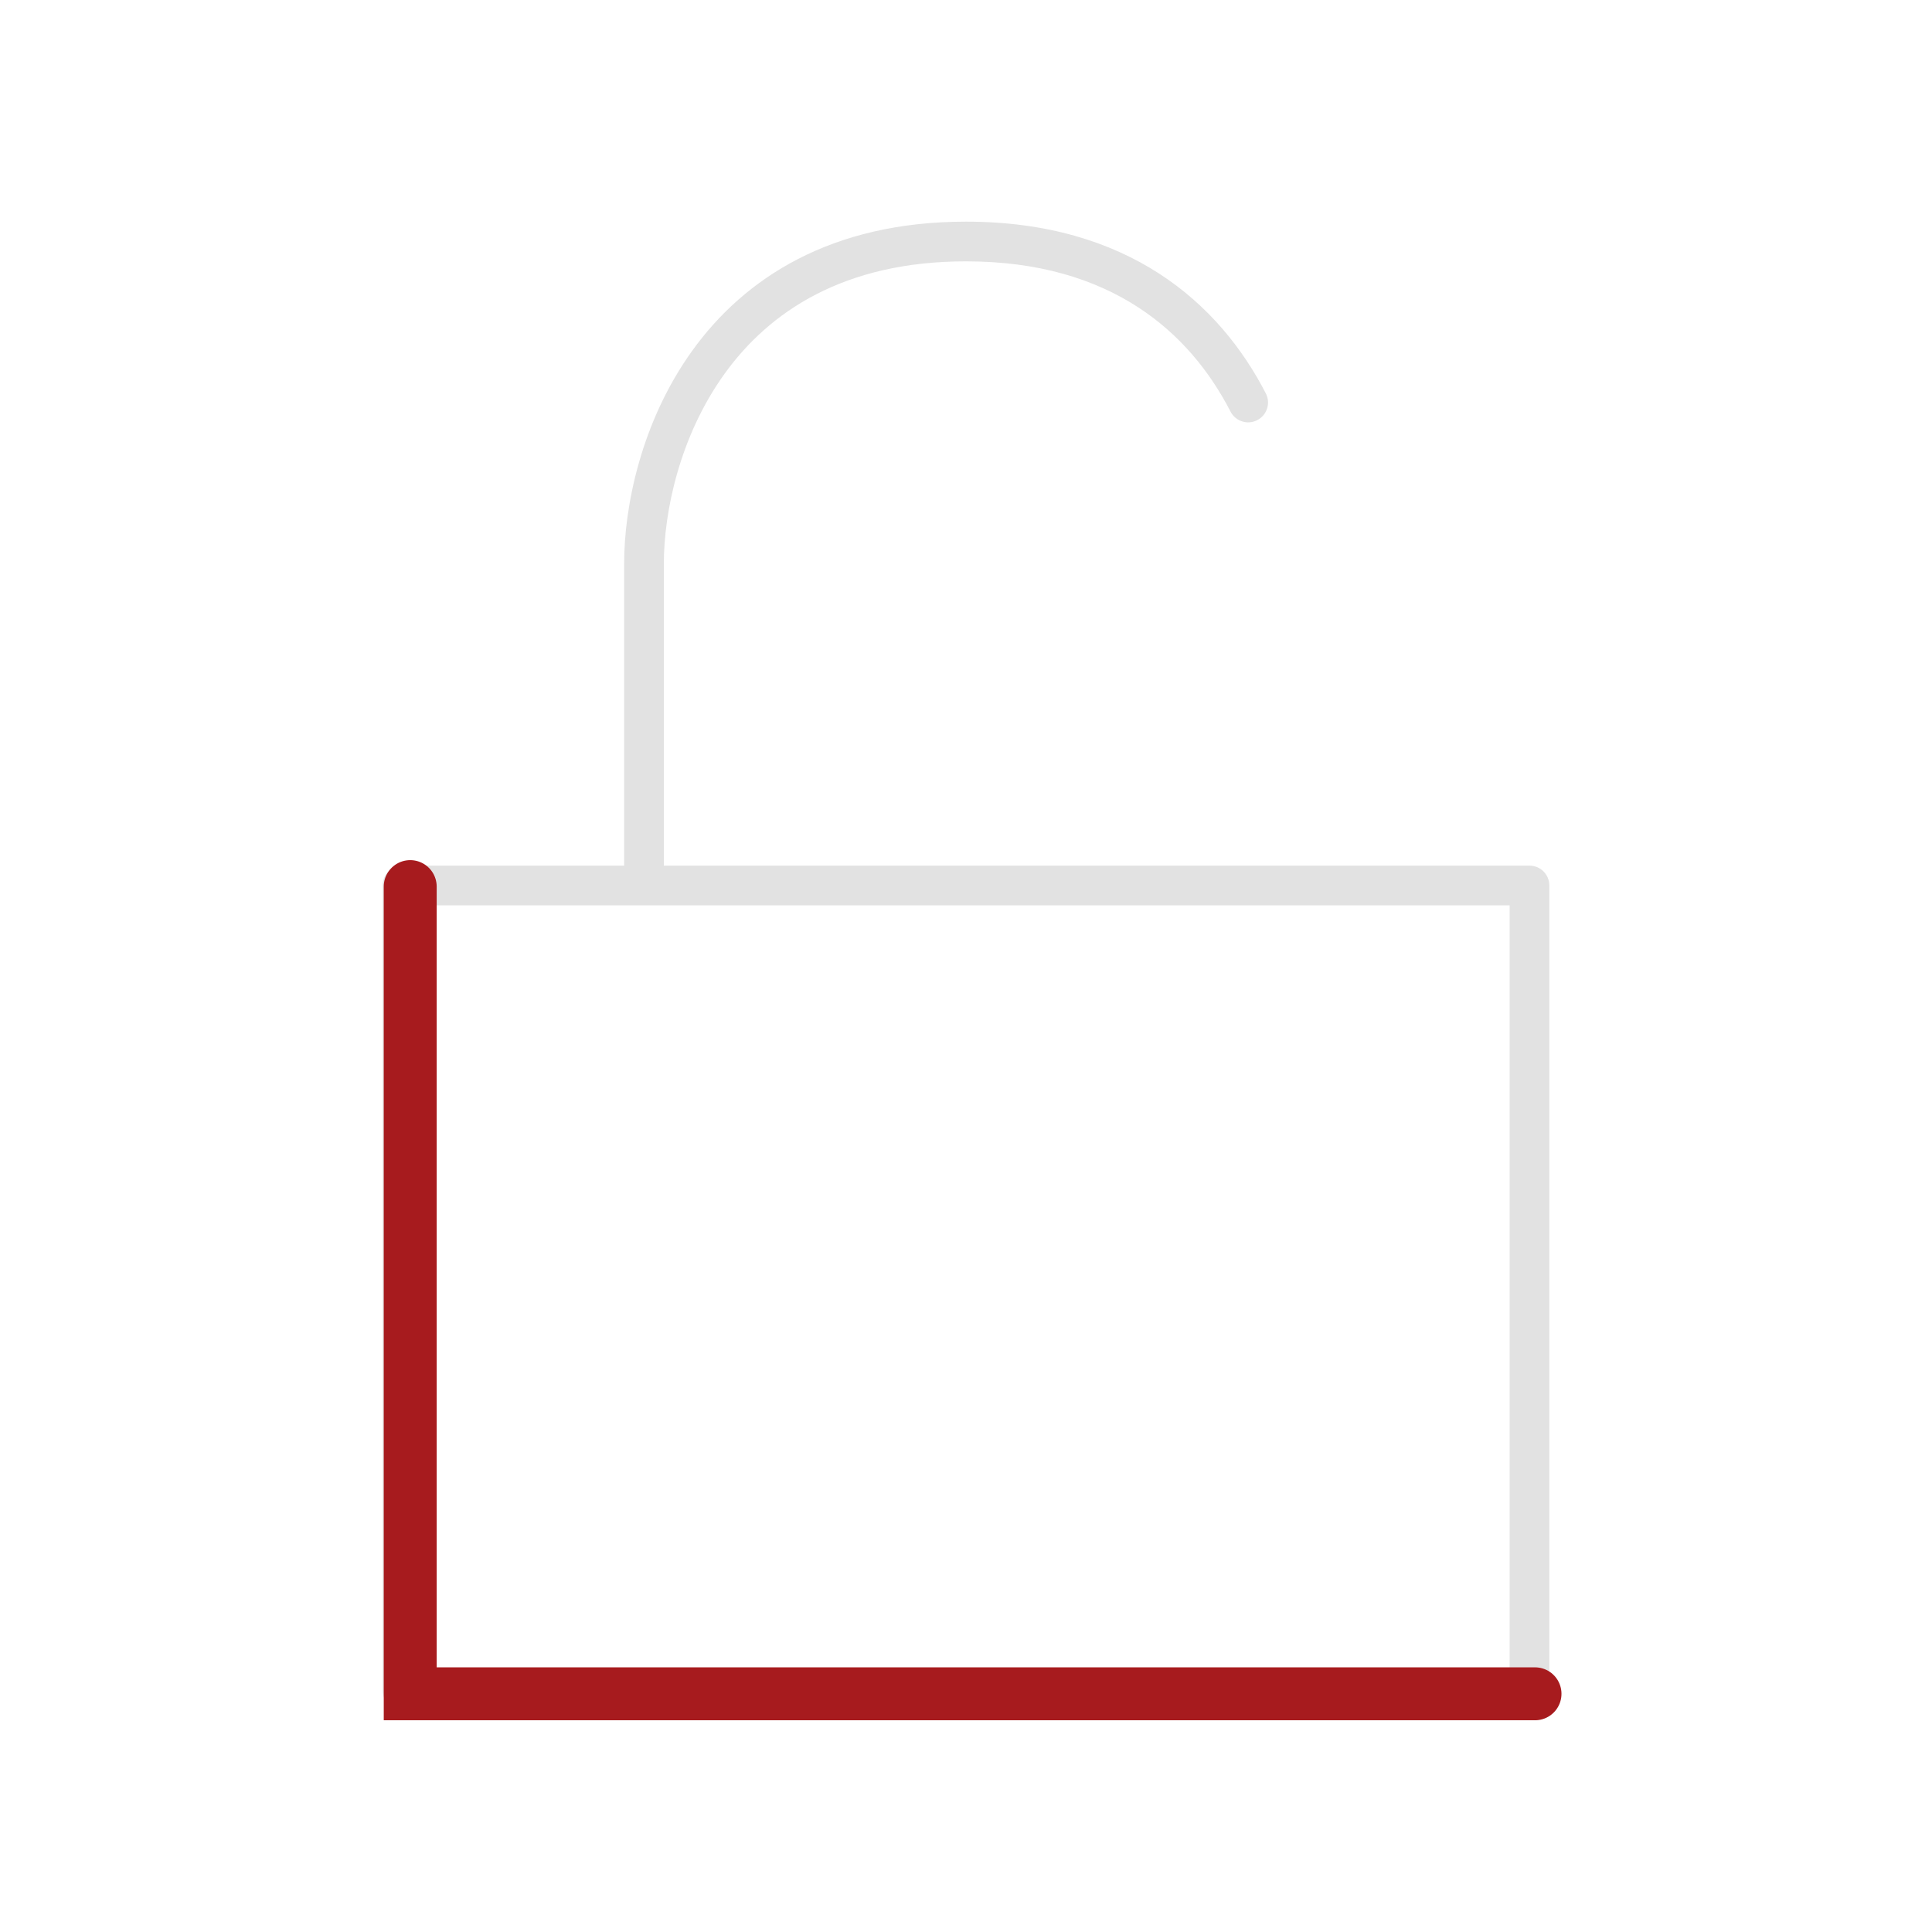
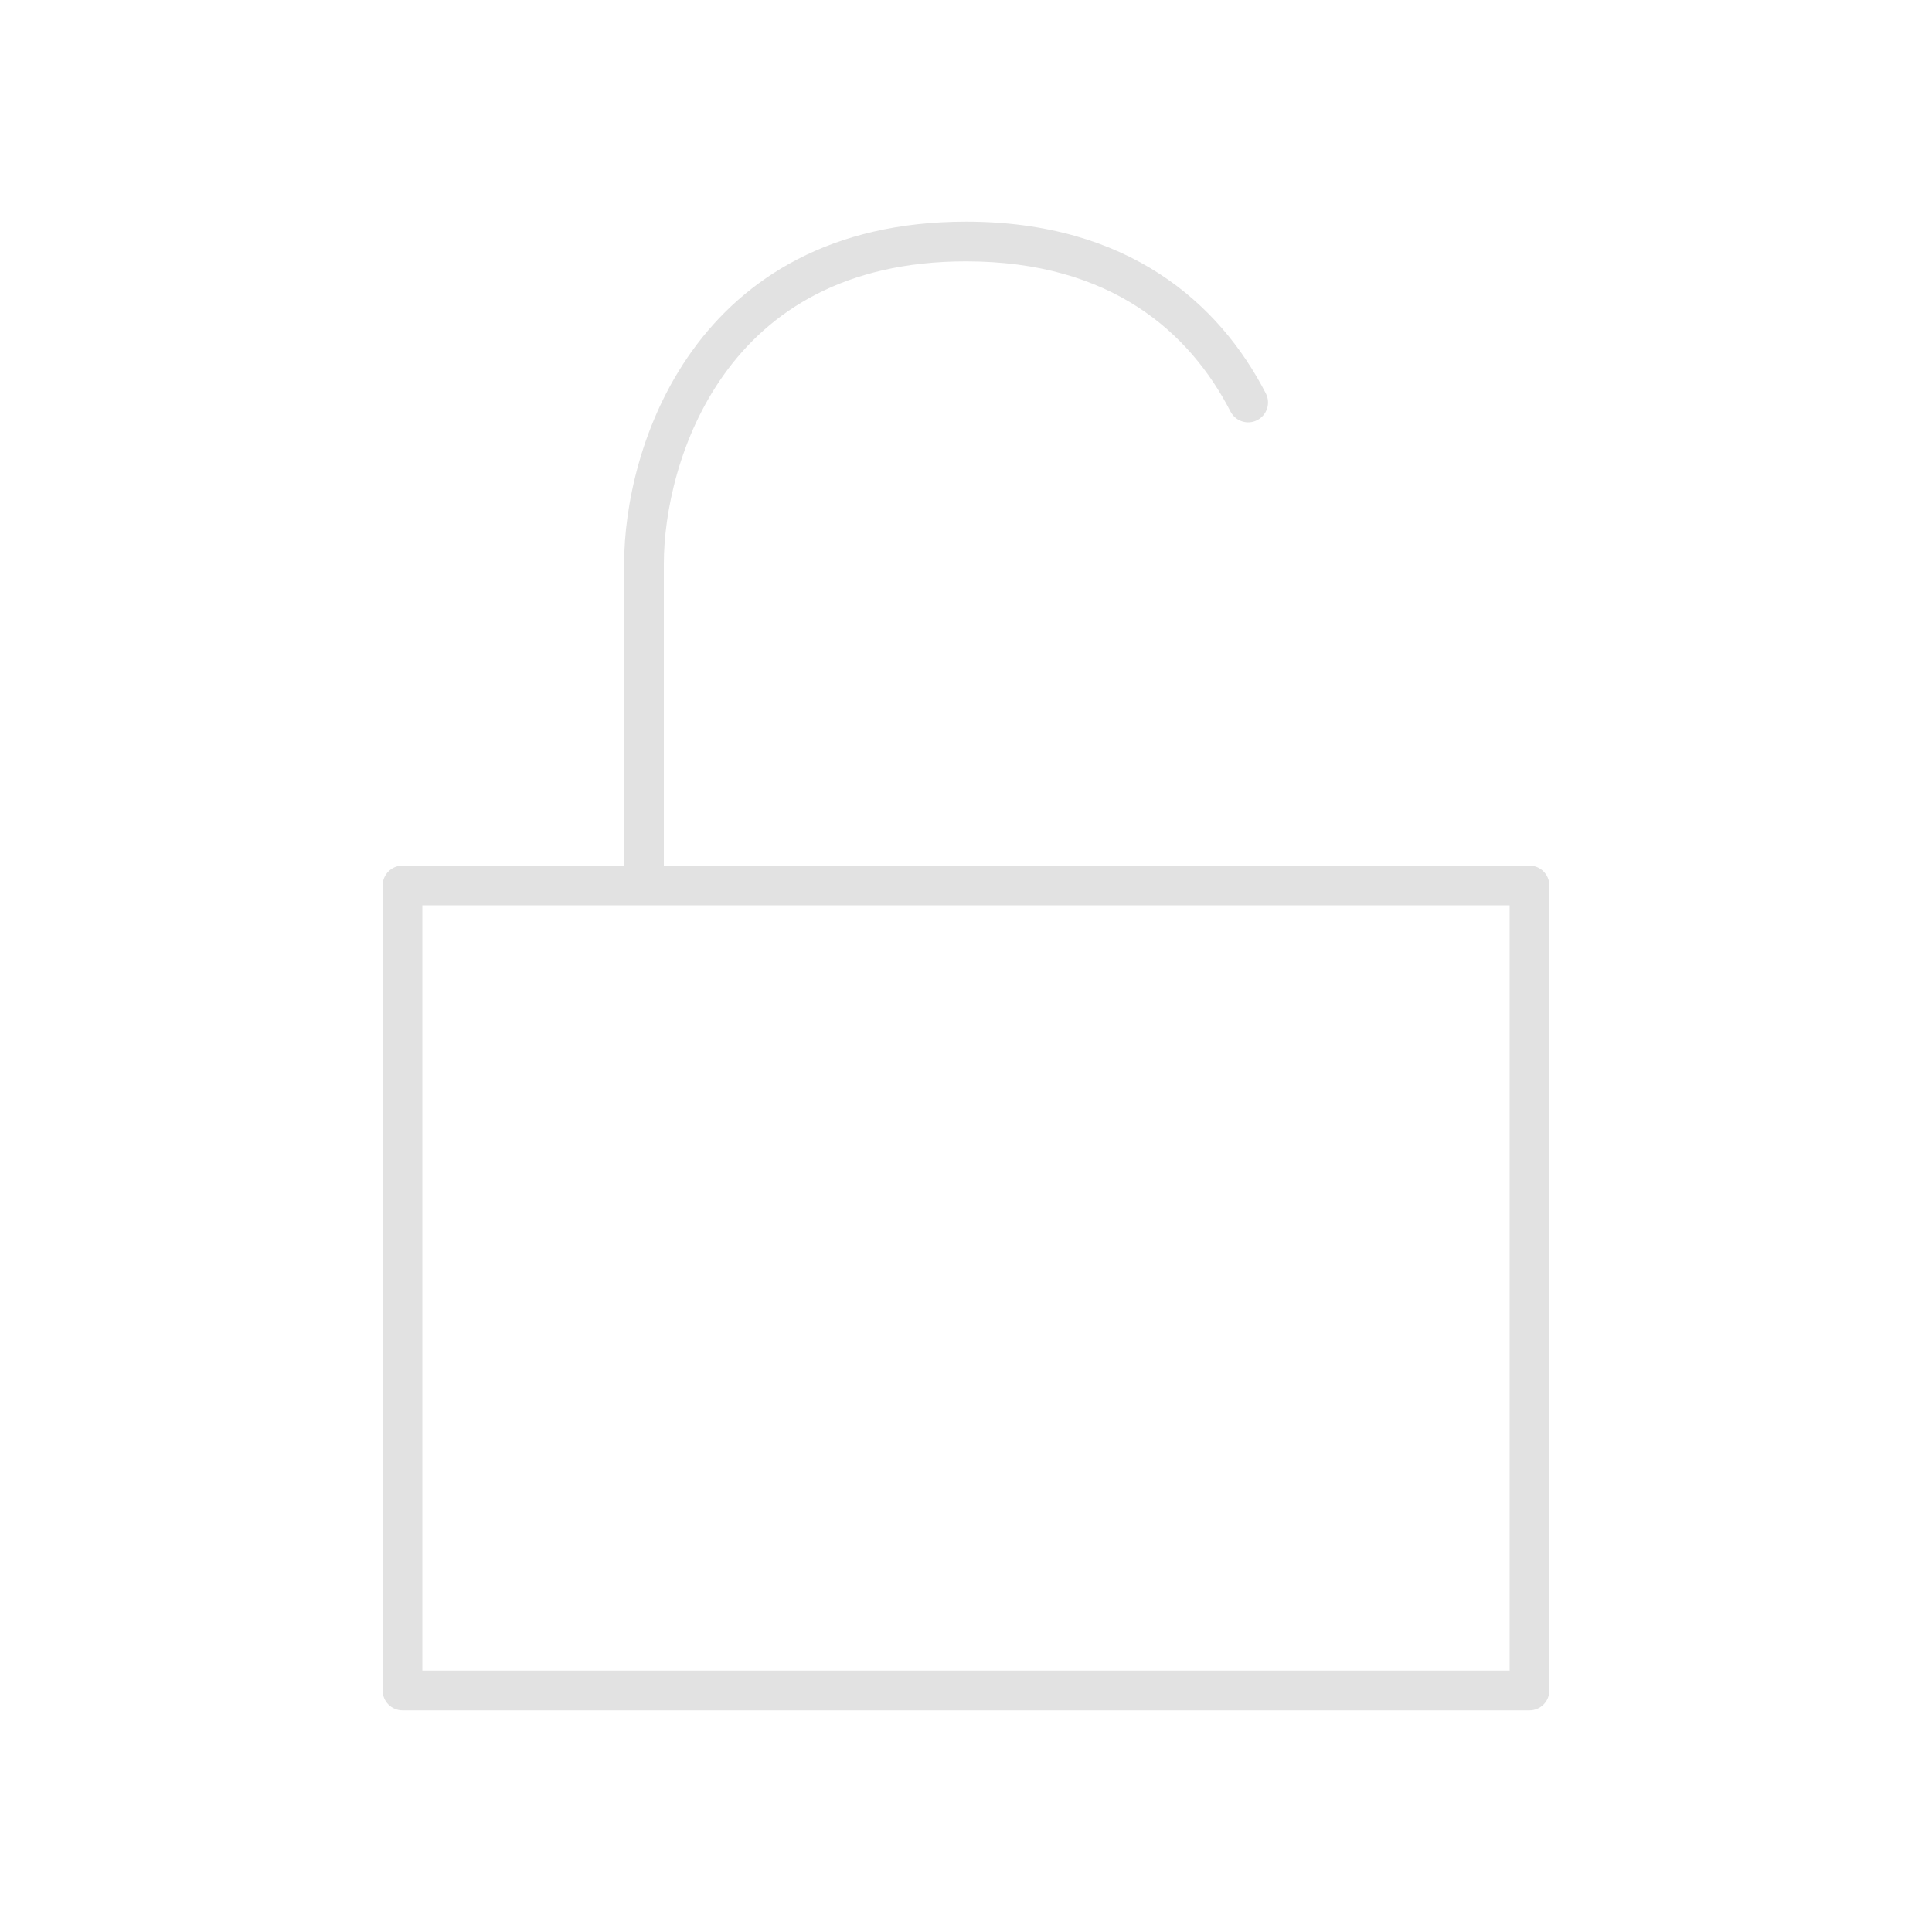
<svg xmlns="http://www.w3.org/2000/svg" width="73" height="73" viewBox="0 0 73 73" fill="none">
  <path d="M46.495 15.552C46.685 15.92 47.137 16.065 47.505 15.875C47.873 15.686 48.018 15.233 47.829 14.865L46.495 15.552ZM15.208 63.875H14.458C14.458 64.289 14.794 64.625 15.208 64.625V63.875ZM57.791 63.875V64.625C58.206 64.625 58.541 64.289 58.541 63.875H57.791ZM57.791 33.458H58.541C58.541 33.044 58.206 32.708 57.791 32.708V33.458ZM15.208 33.458V32.708C14.794 32.708 14.458 33.044 14.458 33.458H15.208ZM25.083 33.458V21.292H23.583V33.458H25.083ZM25.083 21.292C25.083 19.384 25.662 16.506 27.375 14.126C29.061 11.784 31.877 9.875 36.5 9.875V8.375C31.389 8.375 28.122 10.521 26.158 13.249C24.221 15.939 23.583 19.144 23.583 21.292H25.083ZM36.5 9.875C41.999 9.875 44.966 12.58 46.495 15.552L47.829 14.865C46.072 11.451 42.621 8.375 36.5 8.375V9.875ZM15.208 64.625H57.791V63.125H15.208V64.625ZM58.541 63.875V33.458H57.041V63.875H58.541ZM14.458 33.458V63.875H15.958V33.458H14.458ZM24.333 32.708H15.208V34.208H24.333V32.708ZM57.791 32.708H24.333V34.208H57.791V32.708Z" fill="#E2E2E2" />
-   <path d="M15.5 33.5V64H58" stroke="#A71B1E" stroke-width="2" stroke-linecap="round" />
</svg>